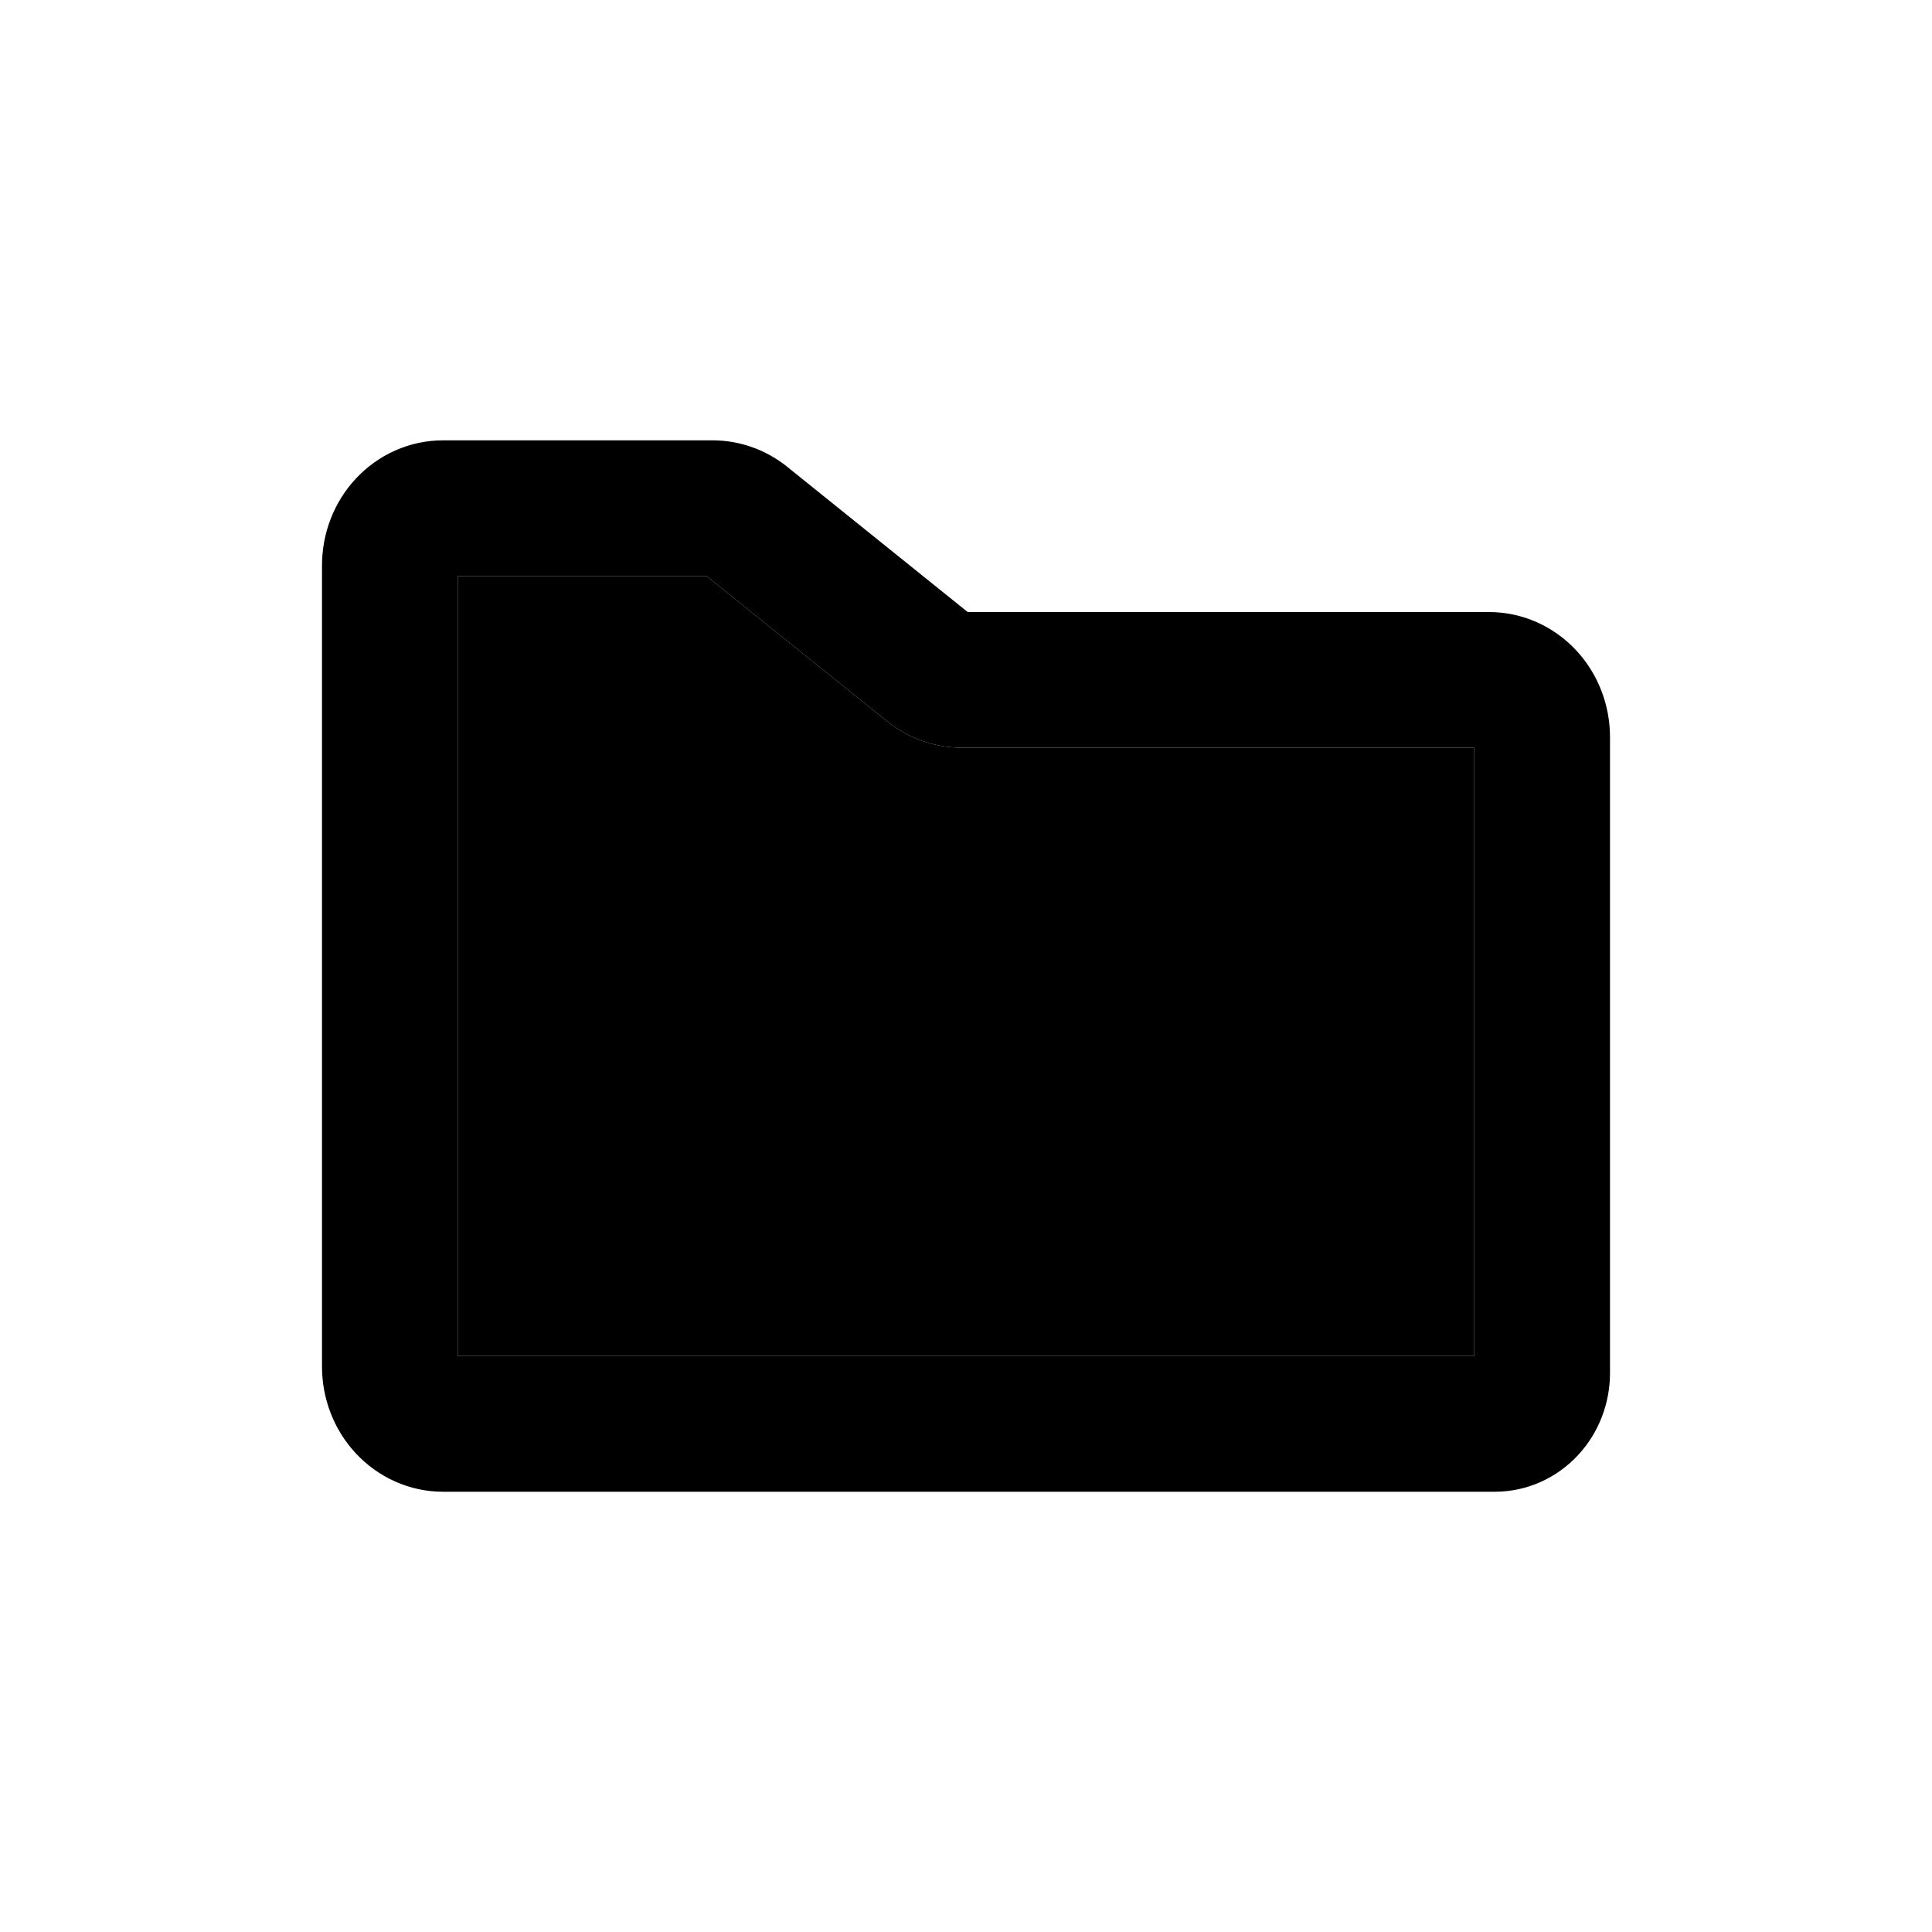
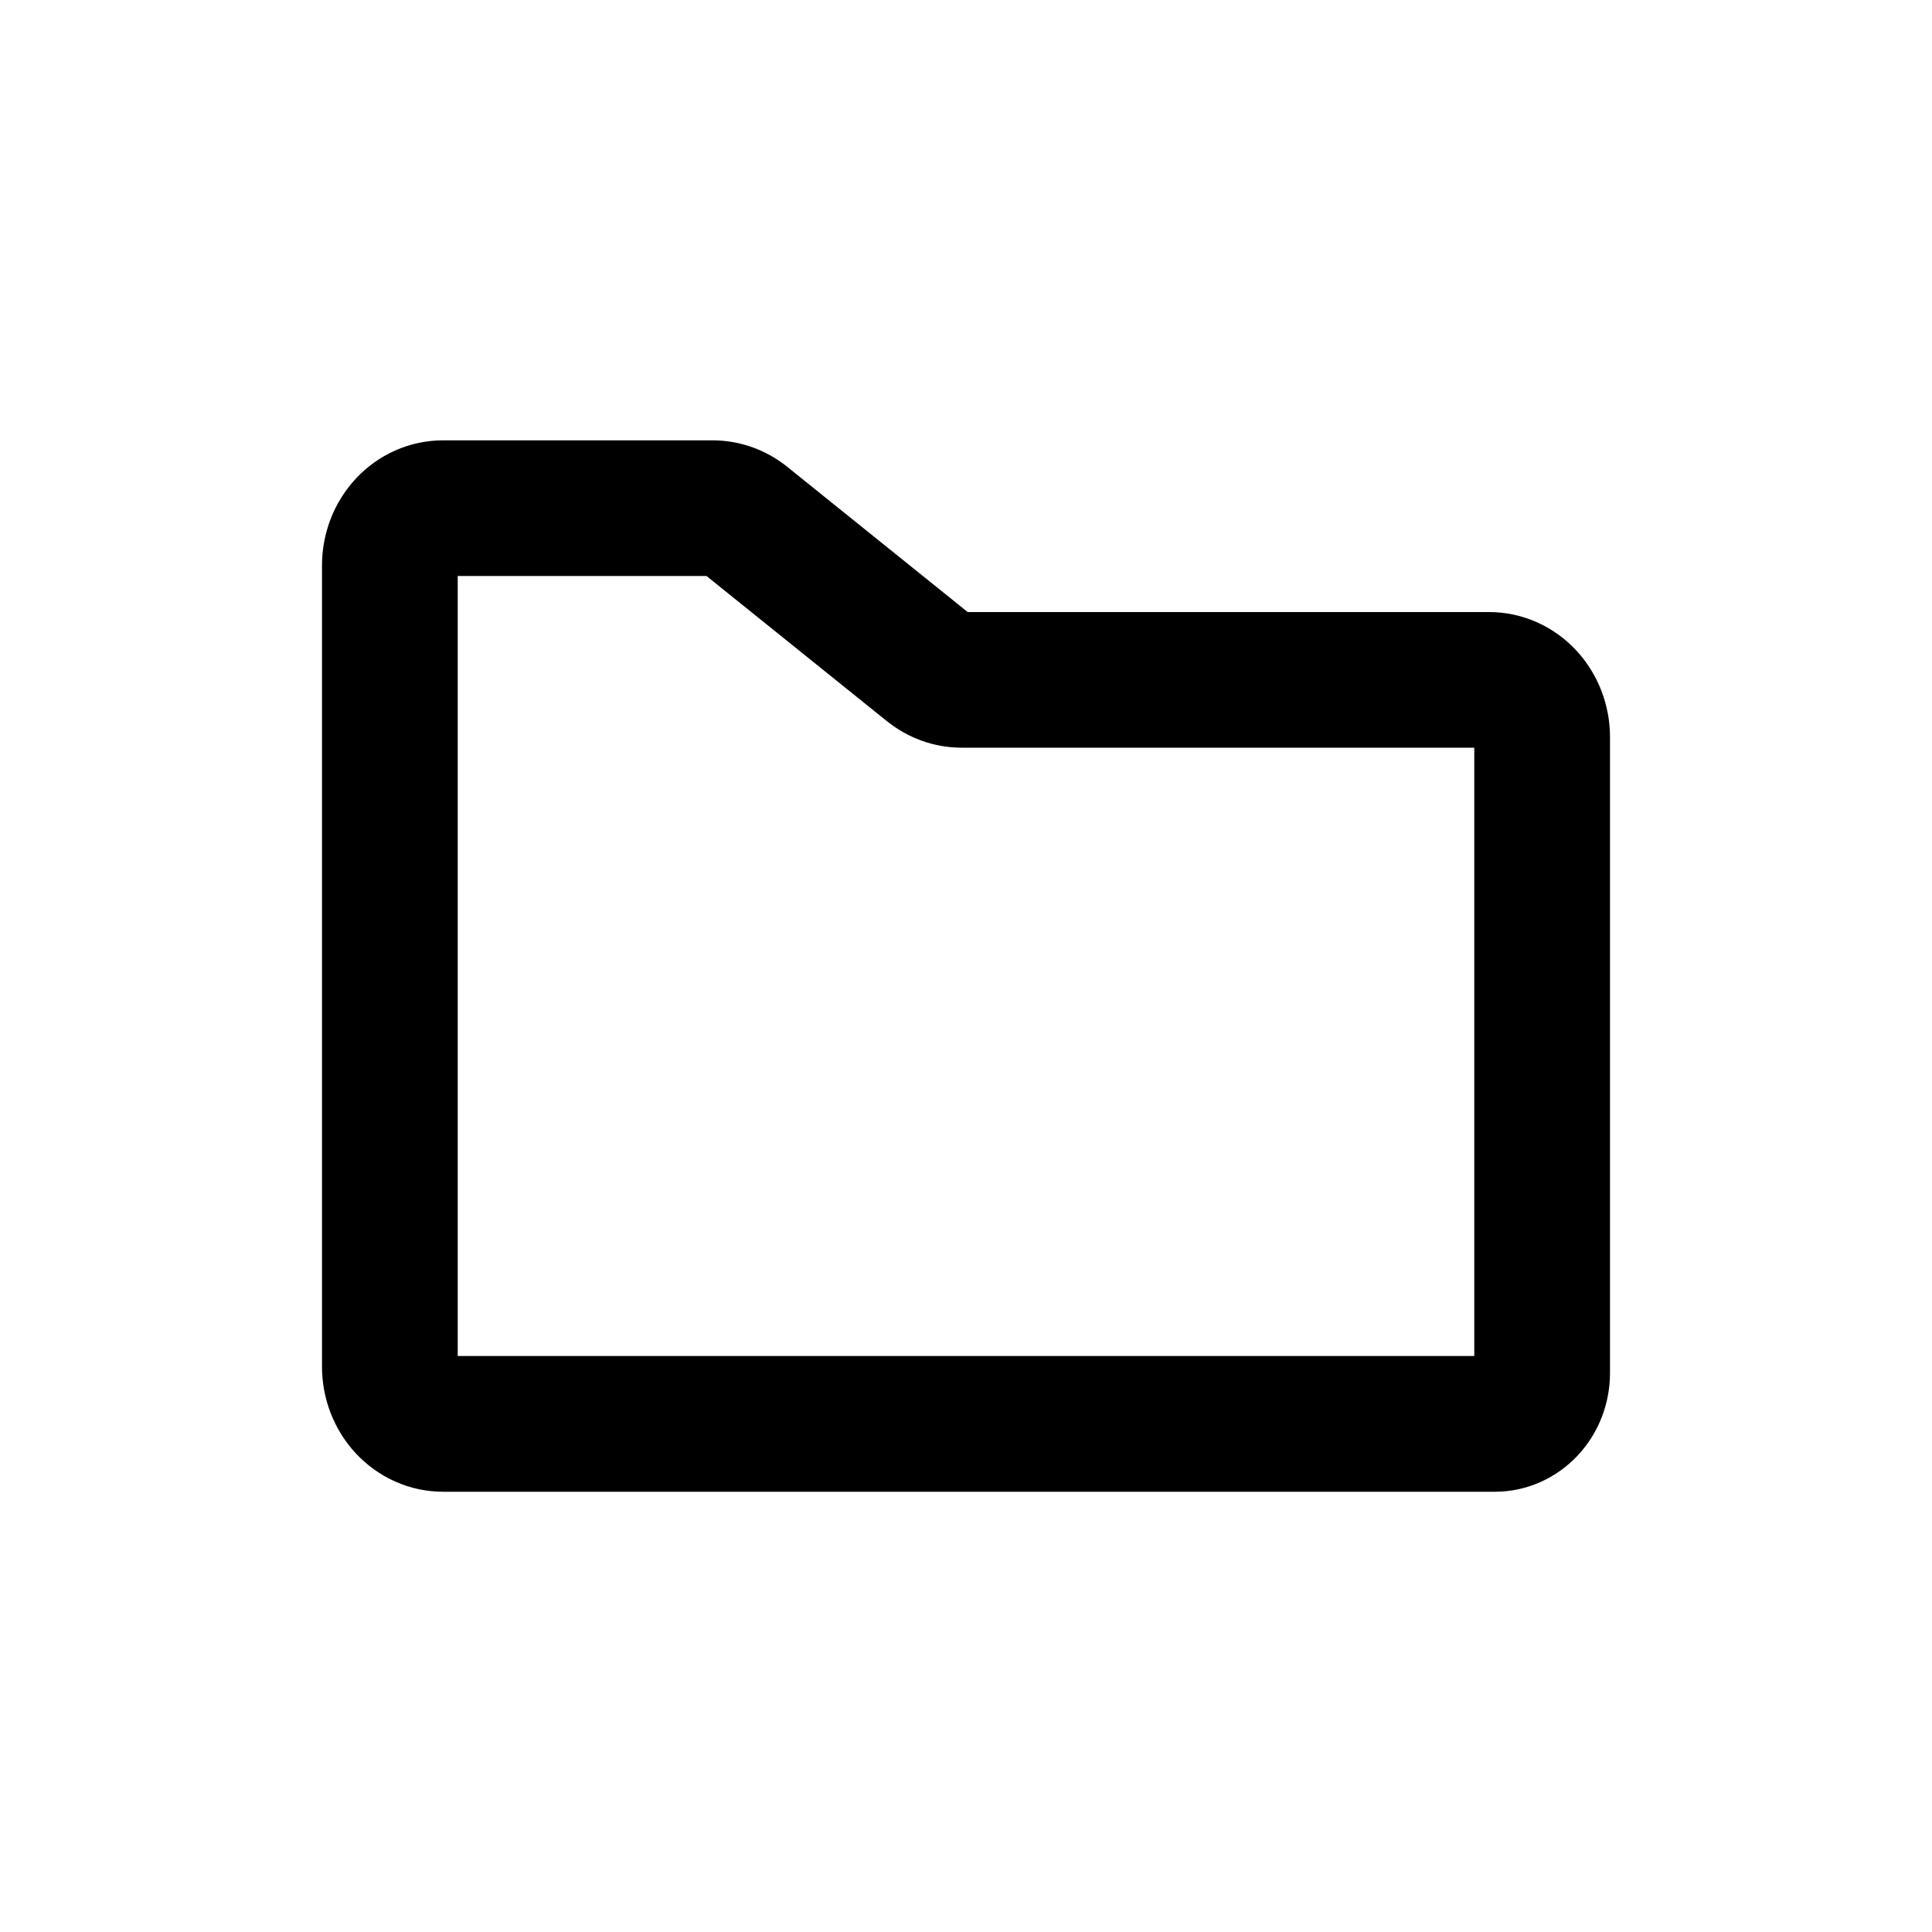
<svg xmlns="http://www.w3.org/2000/svg" width="24" height="24" viewBox="0 0 24 24" fill="none">
  <path fill-rule="evenodd" clip-rule="evenodd" d="M5.686 7.155V16.845H18.314V9.288H11.94C11.602 9.287 11.28 9.168 11.021 8.961L11.019 8.96L8.776 7.155H5.686ZM4.419 5.947C4.696 5.649 5.085 5.47 5.504 5.47H8.857C9.195 5.471 9.518 5.59 9.776 5.796L9.778 5.798L12.021 7.603H18.496C18.916 7.603 19.304 7.782 19.581 8.08C19.855 8.375 20 8.763 20 9.156V17.057C20 17.429 19.863 17.797 19.602 18.077C19.34 18.359 18.97 18.531 18.57 18.531H5.504C5.085 18.531 4.696 18.351 4.419 18.053C4.145 17.758 4 17.37 4 16.977V7.024C4 6.63 4.145 6.242 4.419 5.947Z" fill="black" />
-   <path d="M5.686 16.845V7.155H8.776L11.019 8.96L11.021 8.961C11.28 9.168 11.602 9.287 11.94 9.288H18.314V16.845H5.686Z" fill="black" />
</svg>